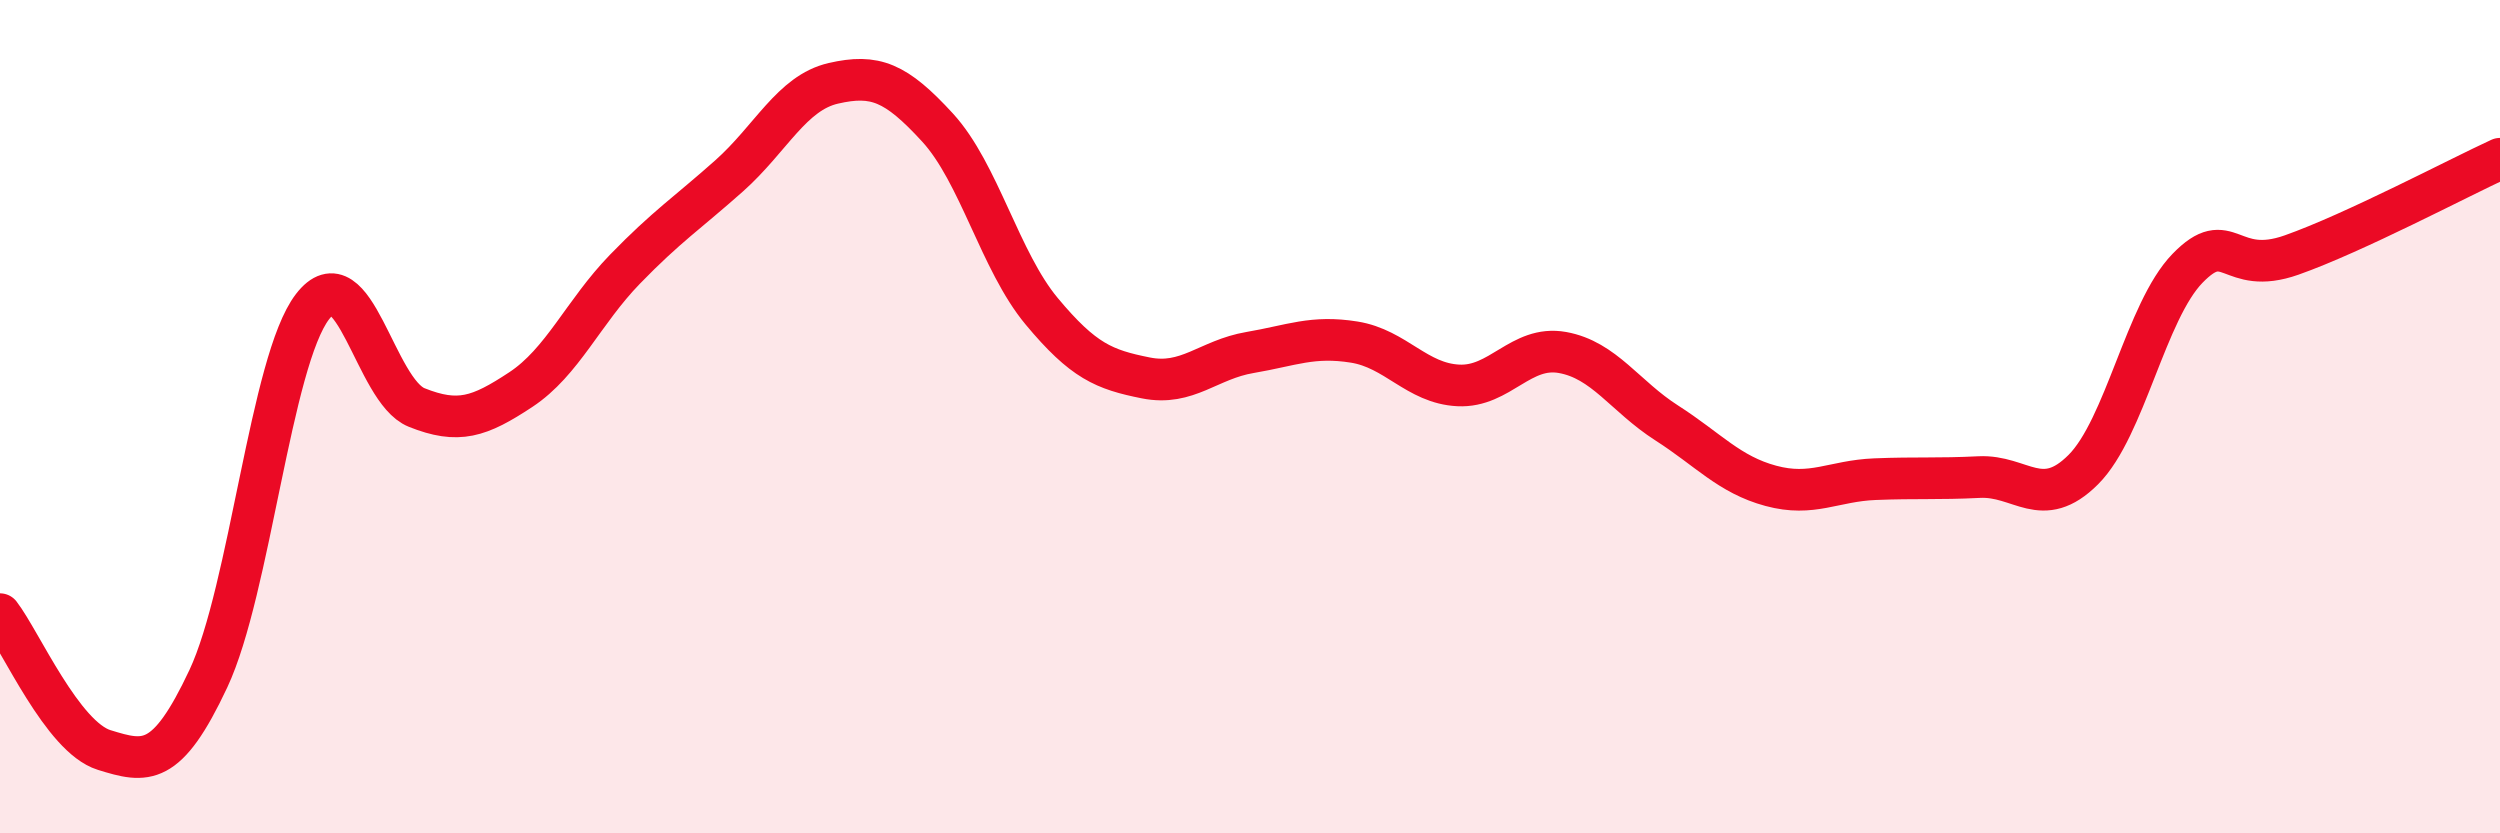
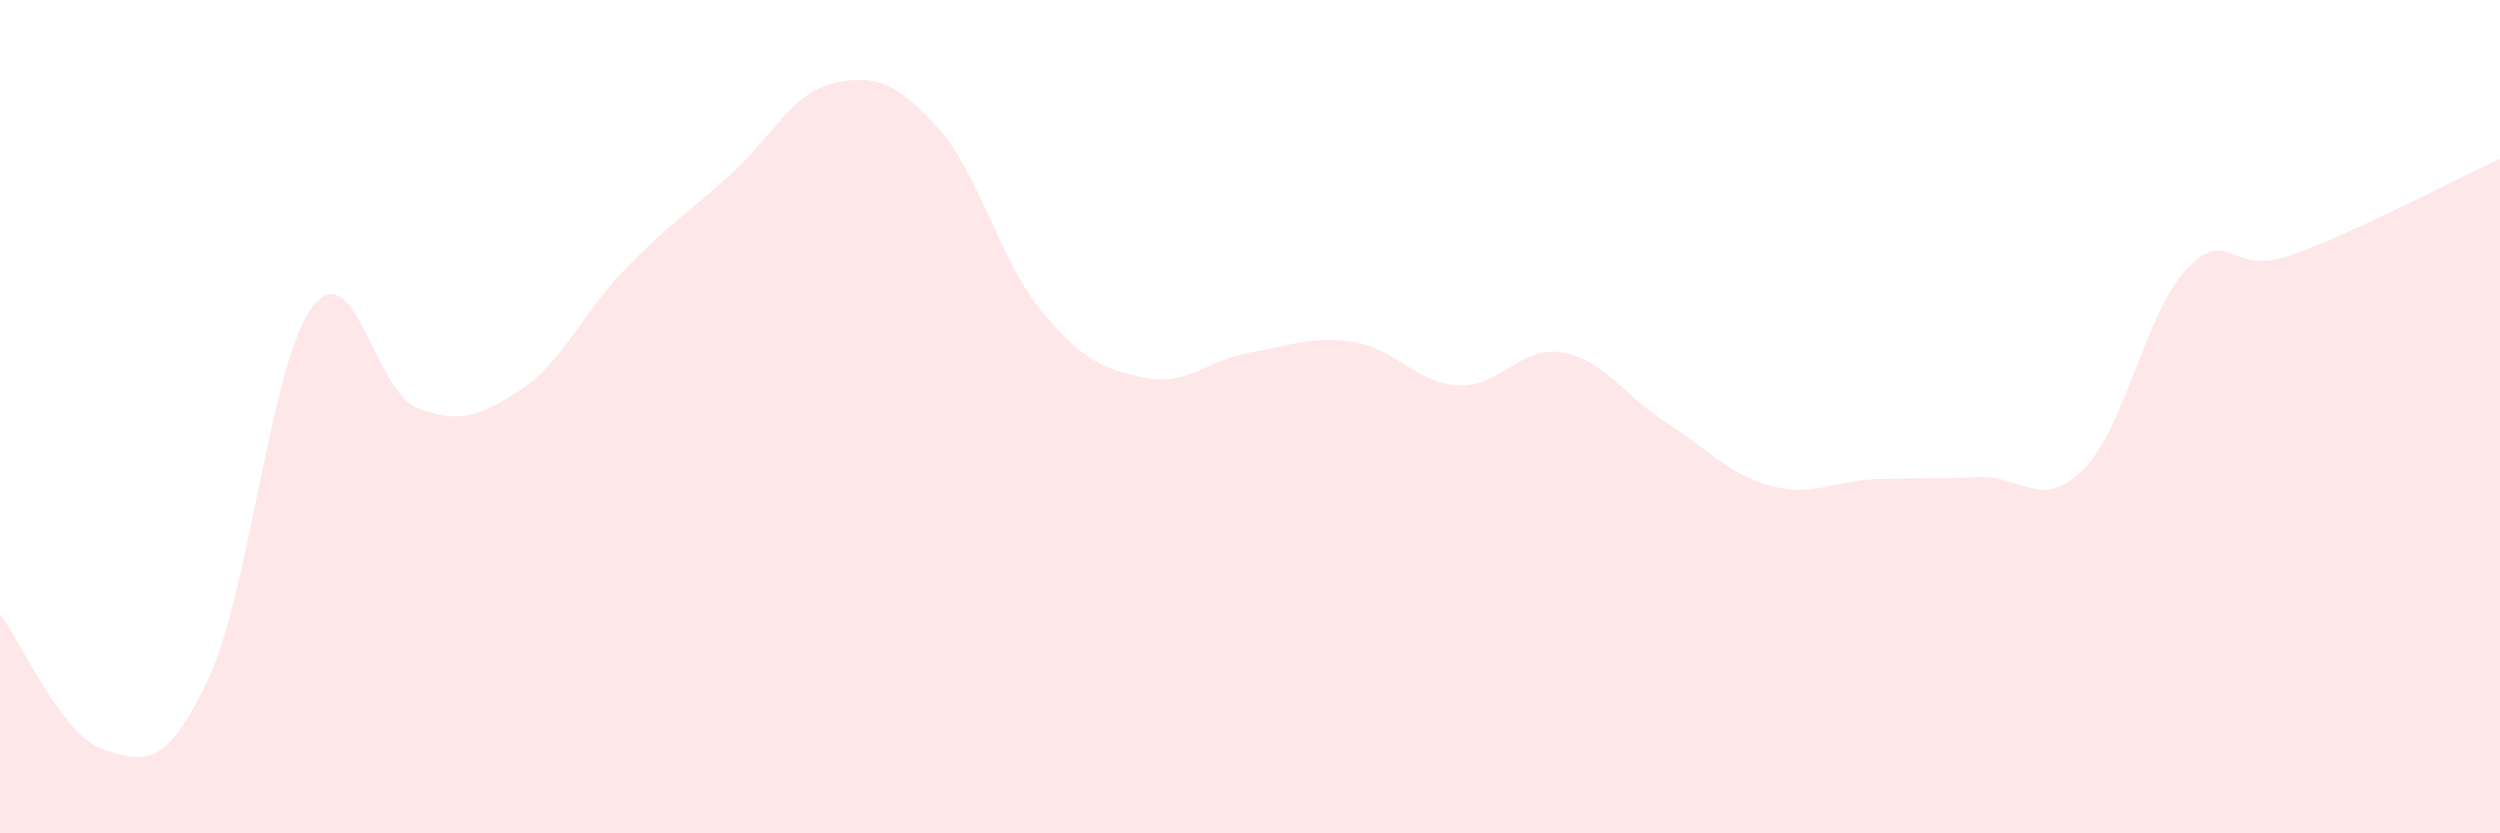
<svg xmlns="http://www.w3.org/2000/svg" width="60" height="20" viewBox="0 0 60 20">
  <path d="M 0,14.74 C 0.5,15.39 1.5,17.69 2.5,18 C 3.5,18.31 4,18.42 5,16.29 C 6,14.16 6.5,8.66 7.5,7.36 C 8.5,6.06 9,9.38 10,9.78 C 11,10.18 11.5,10.01 12.5,9.35 C 13.5,8.69 14,7.49 15,6.46 C 16,5.43 16.5,5.11 17.5,4.22 C 18.5,3.33 19,2.23 20,2 C 21,1.77 21.5,1.97 22.5,3.06 C 23.5,4.15 24,6.27 25,7.47 C 26,8.67 26.5,8.87 27.5,9.07 C 28.5,9.27 29,8.63 30,8.46 C 31,8.29 31.5,8.05 32.5,8.21 C 33.5,8.37 34,9.2 35,9.25 C 36,9.3 36.5,8.28 37.5,8.46 C 38.5,8.64 39,9.51 40,10.15 C 41,10.79 41.5,11.39 42.5,11.66 C 43.5,11.93 44,11.54 45,11.5 C 46,11.46 46.5,11.5 47.5,11.45 C 48.5,11.4 49,12.27 50,11.27 C 51,10.27 51.5,7.47 52.5,6.44 C 53.5,5.41 53.5,6.65 55,6.12 C 56.5,5.59 59,4.27 60,3.81L60 20L0 20Z" fill="#EB0A25" opacity="0.1" stroke-linecap="round" stroke-linejoin="round" />
-   <path d="M 0,14.74 C 0.5,15.39 1.5,17.69 2.5,18 C 3.5,18.31 4,18.42 5,16.29 C 6,14.16 6.5,8.66 7.5,7.36 C 8.5,6.06 9,9.38 10,9.78 C 11,10.18 11.5,10.01 12.5,9.35 C 13.5,8.69 14,7.49 15,6.46 C 16,5.43 16.5,5.11 17.5,4.22 C 18.5,3.33 19,2.23 20,2 C 21,1.77 21.5,1.97 22.5,3.06 C 23.5,4.15 24,6.27 25,7.47 C 26,8.67 26.5,8.87 27.5,9.07 C 28.5,9.27 29,8.63 30,8.46 C 31,8.29 31.5,8.05 32.5,8.21 C 33.5,8.37 34,9.2 35,9.25 C 36,9.3 36.5,8.28 37.5,8.46 C 38.5,8.64 39,9.51 40,10.15 C 41,10.79 41.5,11.39 42.5,11.66 C 43.5,11.93 44,11.54 45,11.5 C 46,11.46 46.5,11.5 47.5,11.45 C 48.5,11.4 49,12.27 50,11.27 C 51,10.27 51.5,7.47 52.5,6.44 C 53.5,5.41 53.5,6.65 55,6.12 C 56.5,5.59 59,4.27 60,3.81" stroke="#EB0A25" stroke-width="1" fill="none" stroke-linecap="round" stroke-linejoin="round" />
</svg>